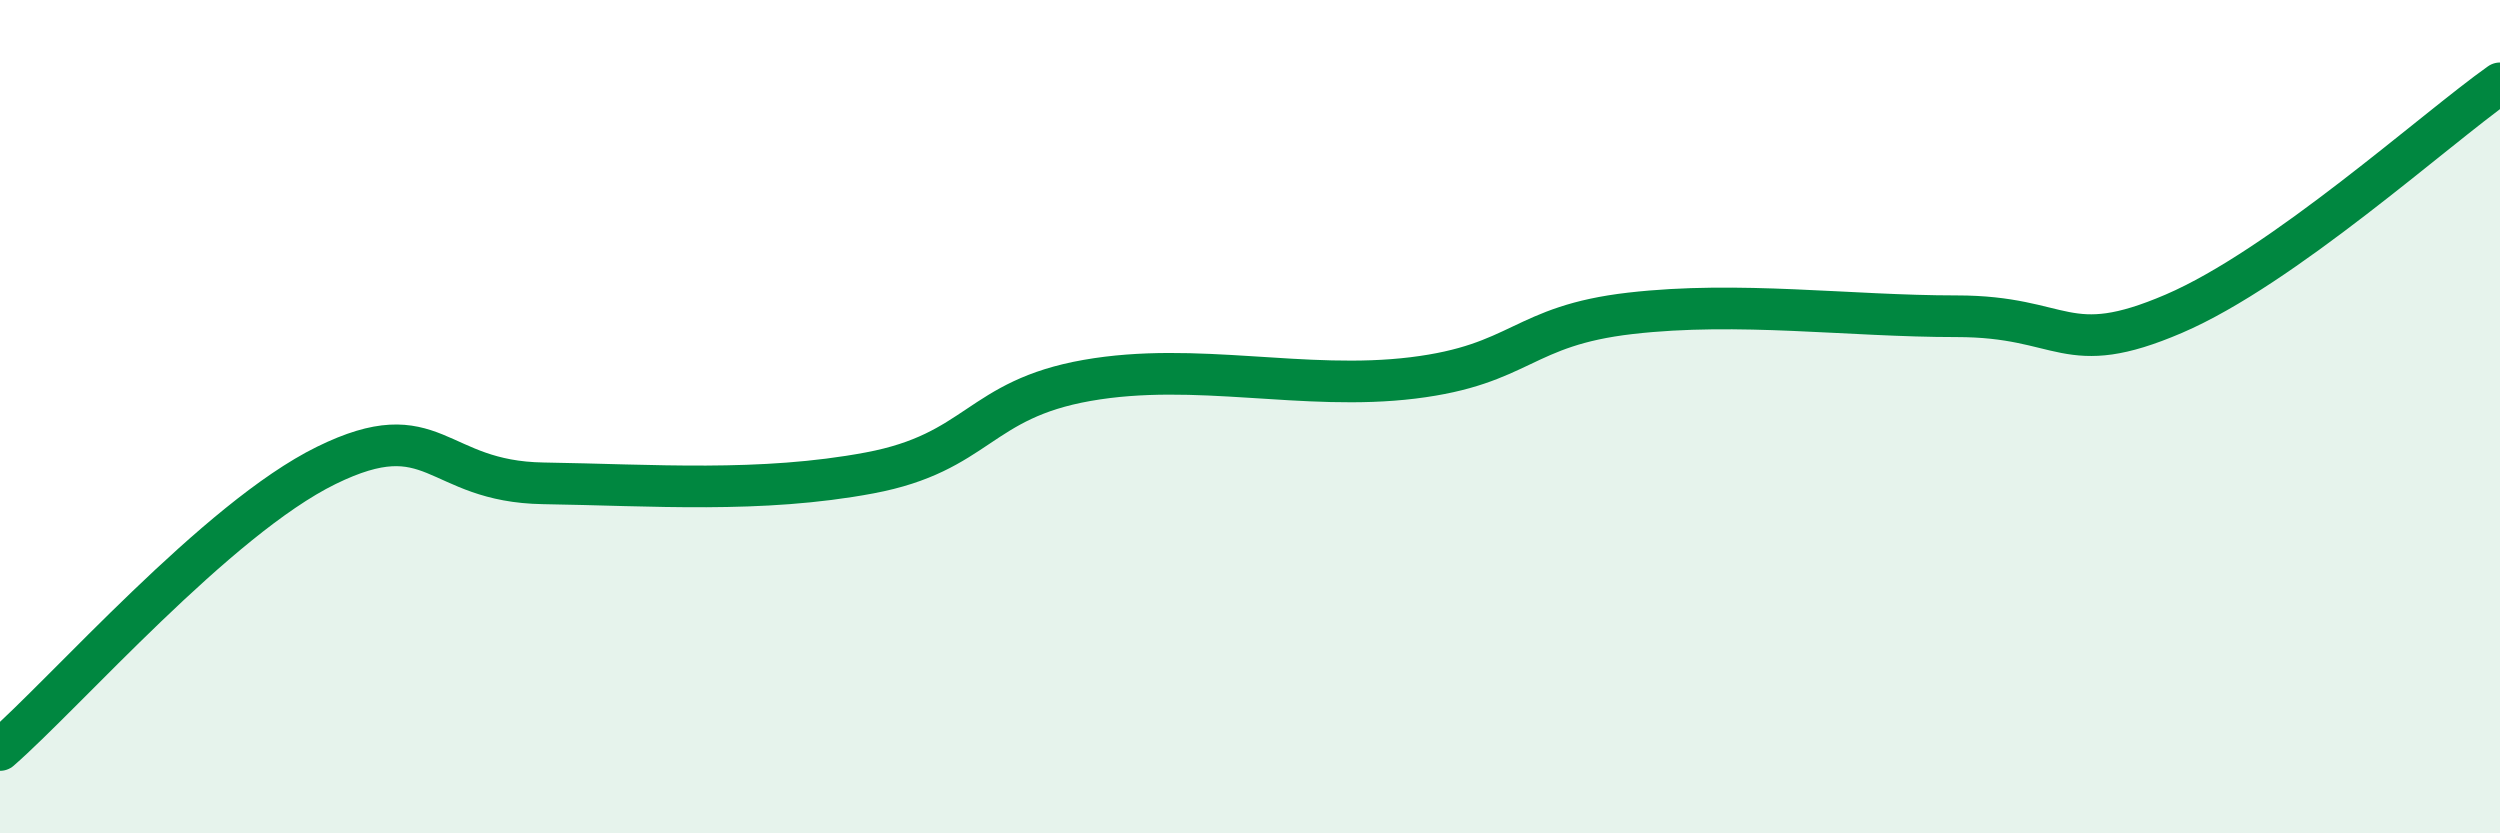
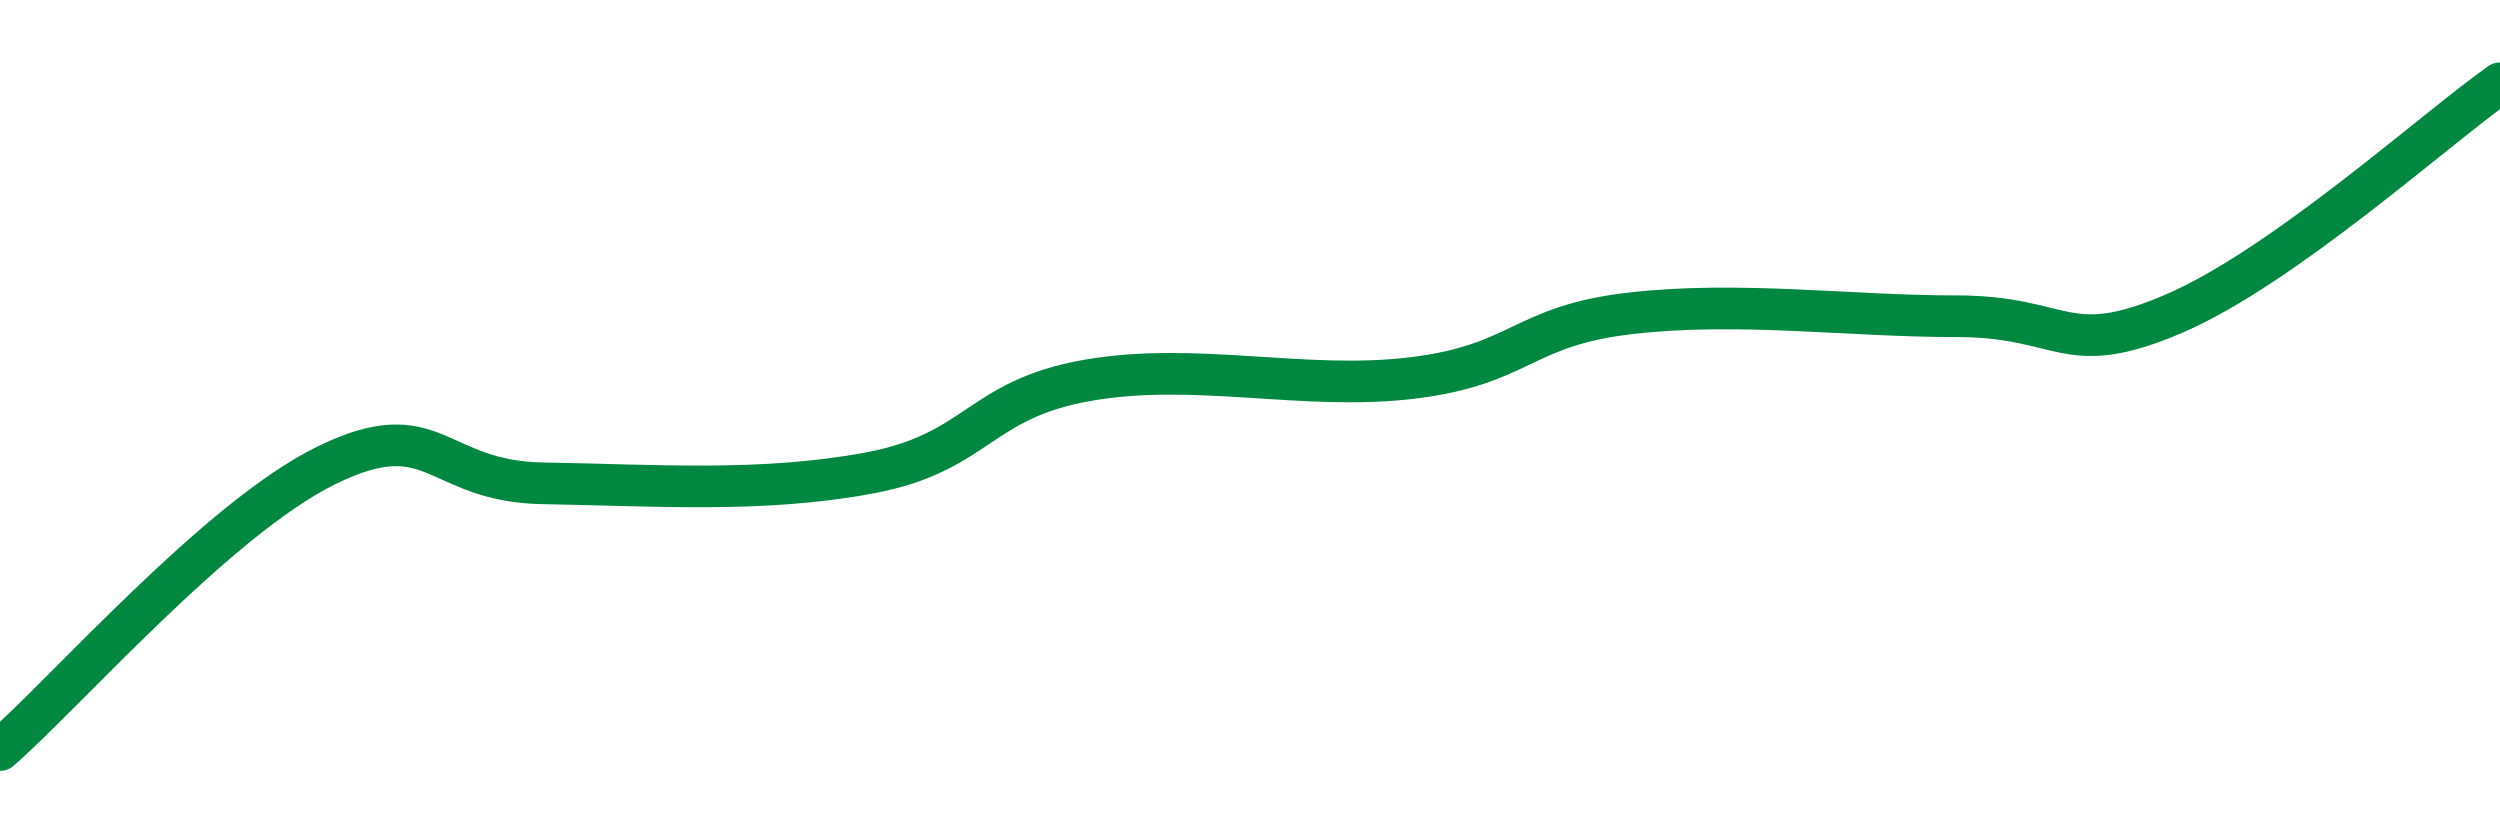
<svg xmlns="http://www.w3.org/2000/svg" width="60" height="20" viewBox="0 0 60 20">
-   <path d="M 0,18 C 1.57,16.63 5.22,12.45 7.83,11.17 C 10.44,9.89 10.43,11.56 13.04,11.6 C 15.65,11.64 18.26,11.84 20.87,11.35 C 23.48,10.86 23.48,9.59 26.09,9.13 C 28.7,8.67 31.3,9.39 33.91,9.07 C 36.52,8.75 36.52,7.82 39.13,7.52 C 41.74,7.22 44.35,7.59 46.96,7.59 C 49.57,7.59 49.56,8.65 52.17,7.53 C 54.78,6.41 58.43,3.11 60,2L60 20L0 20Z" fill="#008740" opacity="0.1" stroke-linecap="round" stroke-linejoin="round" />
  <path d="M 0,18 C 1.57,16.63 5.22,12.45 7.83,11.17 C 10.44,9.89 10.43,11.56 13.04,11.6 C 15.65,11.64 18.26,11.84 20.87,11.35 C 23.48,10.86 23.48,9.59 26.09,9.13 C 28.7,8.67 31.3,9.39 33.91,9.07 C 36.52,8.75 36.52,7.82 39.13,7.52 C 41.74,7.22 44.35,7.59 46.96,7.59 C 49.57,7.59 49.56,8.65 52.17,7.53 C 54.78,6.41 58.43,3.11 60,2" stroke="#008740" stroke-width="1" fill="none" stroke-linecap="round" stroke-linejoin="round" />
</svg>